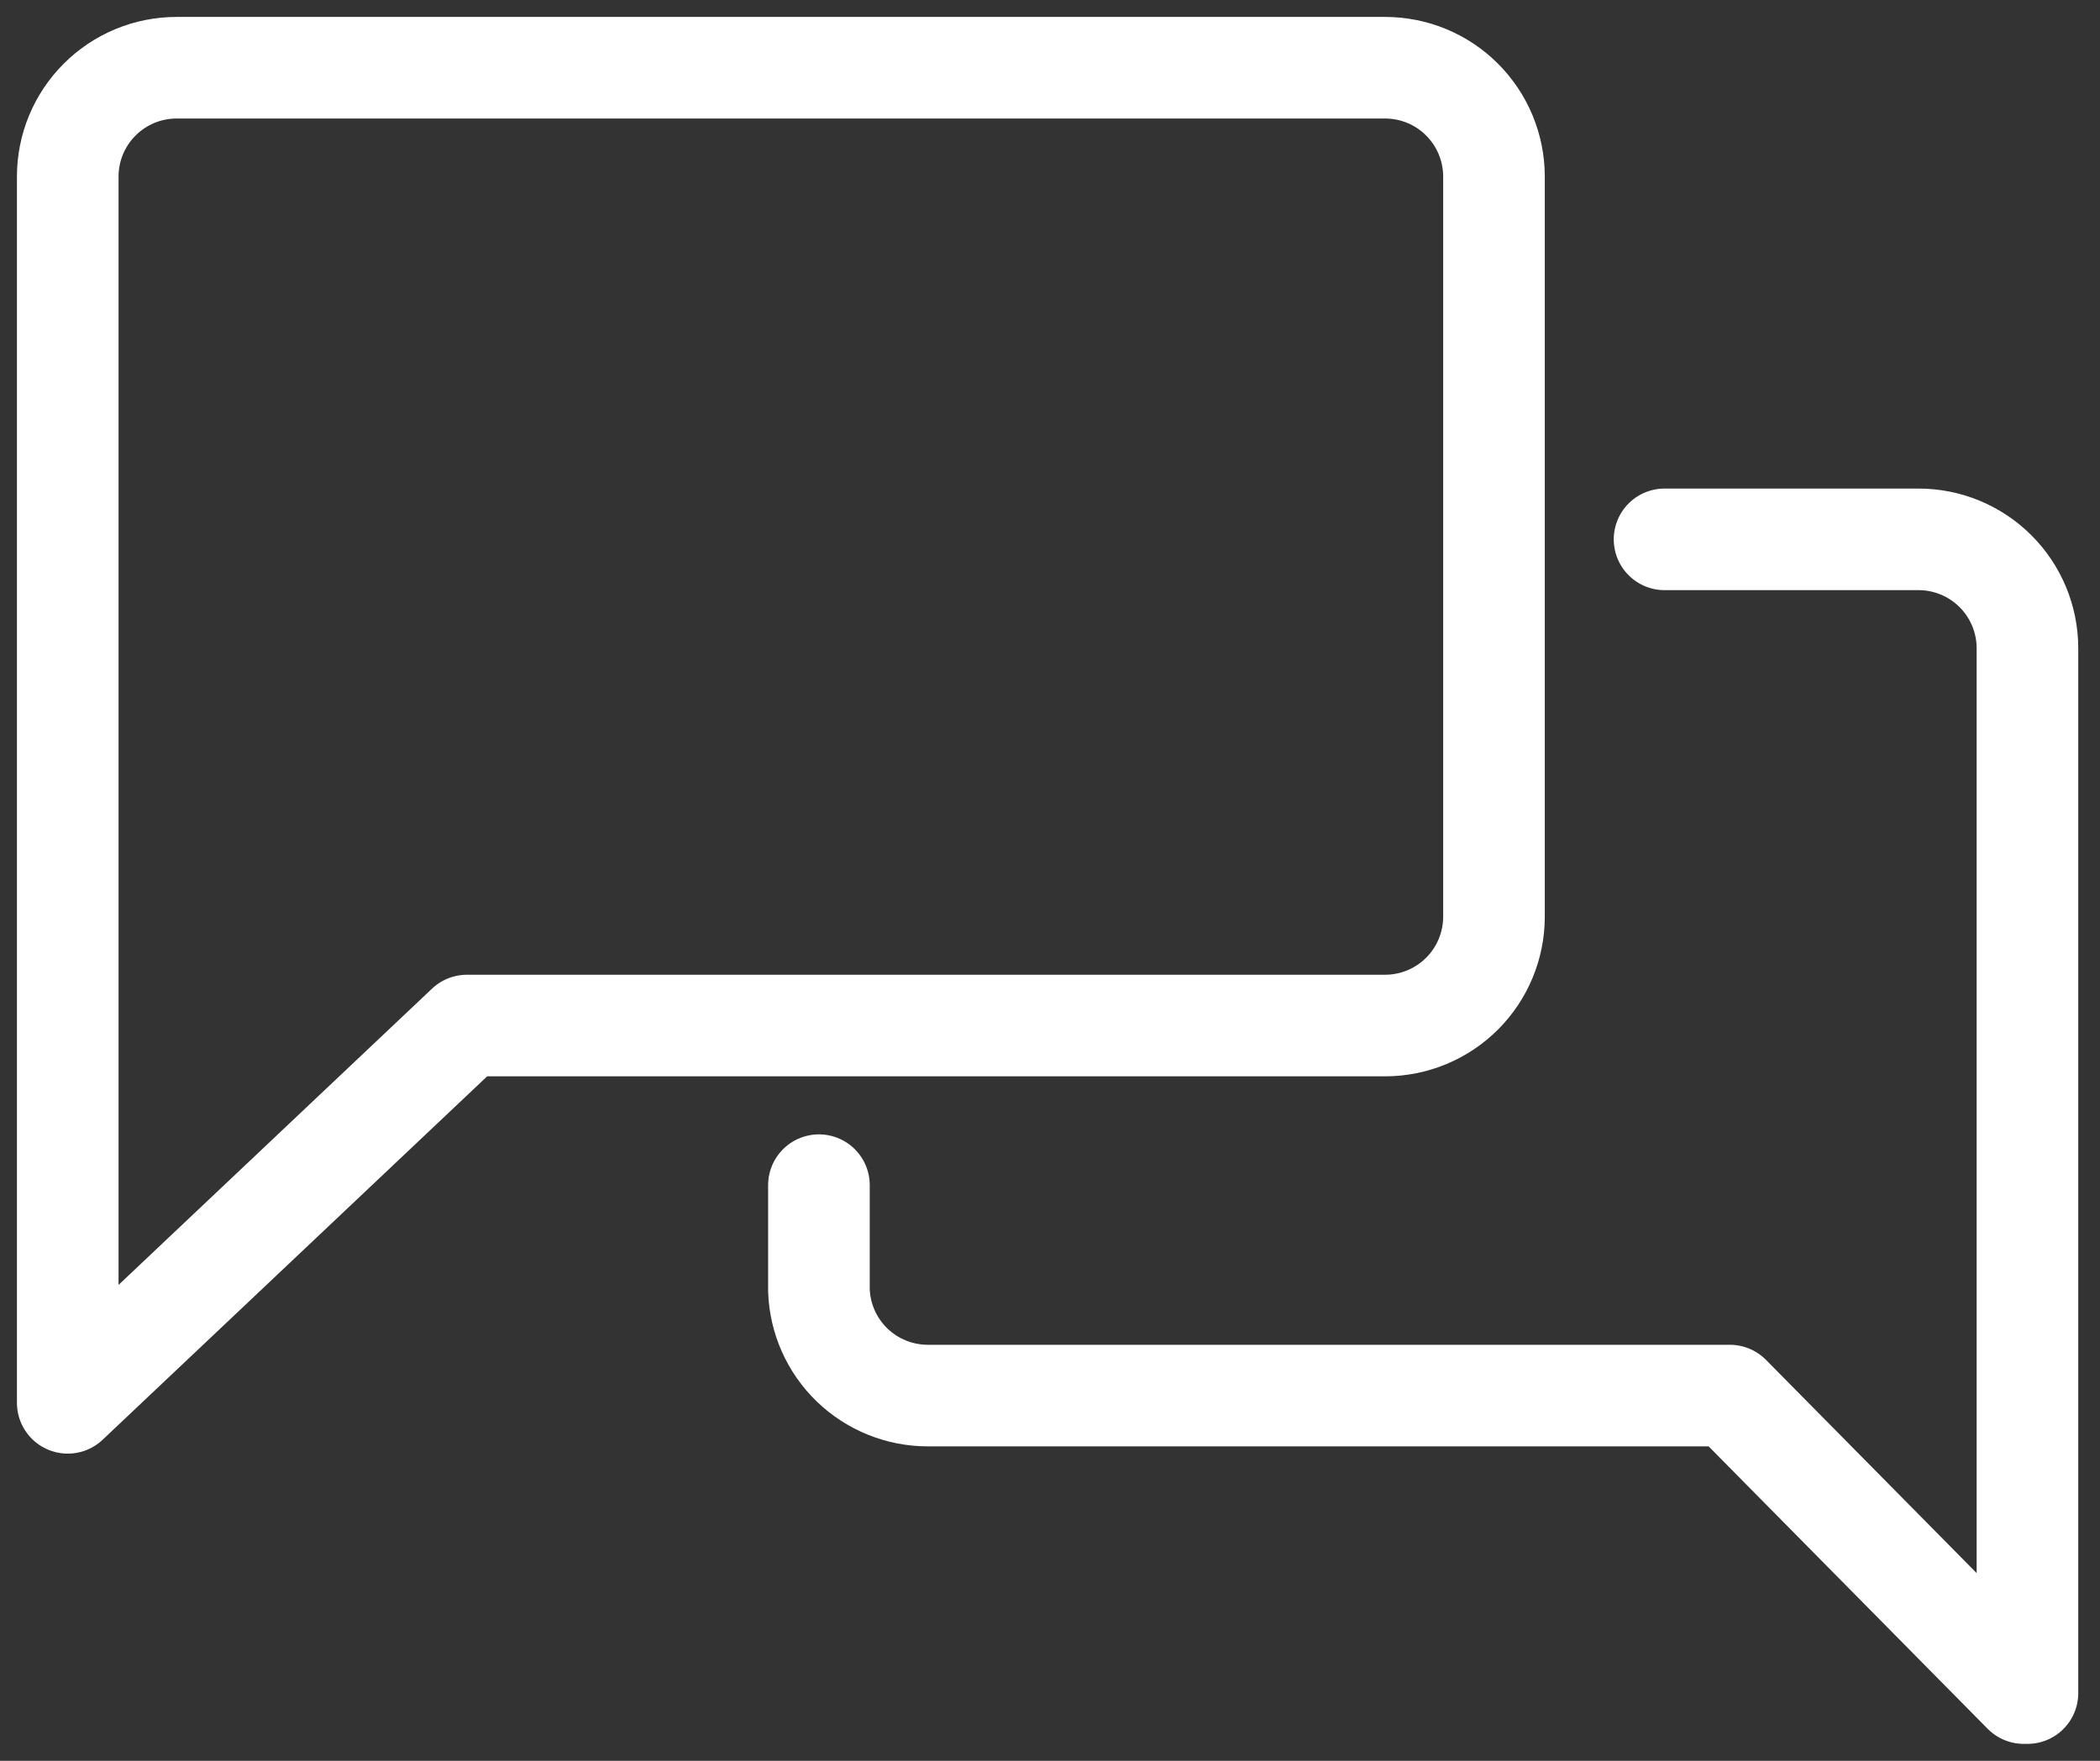
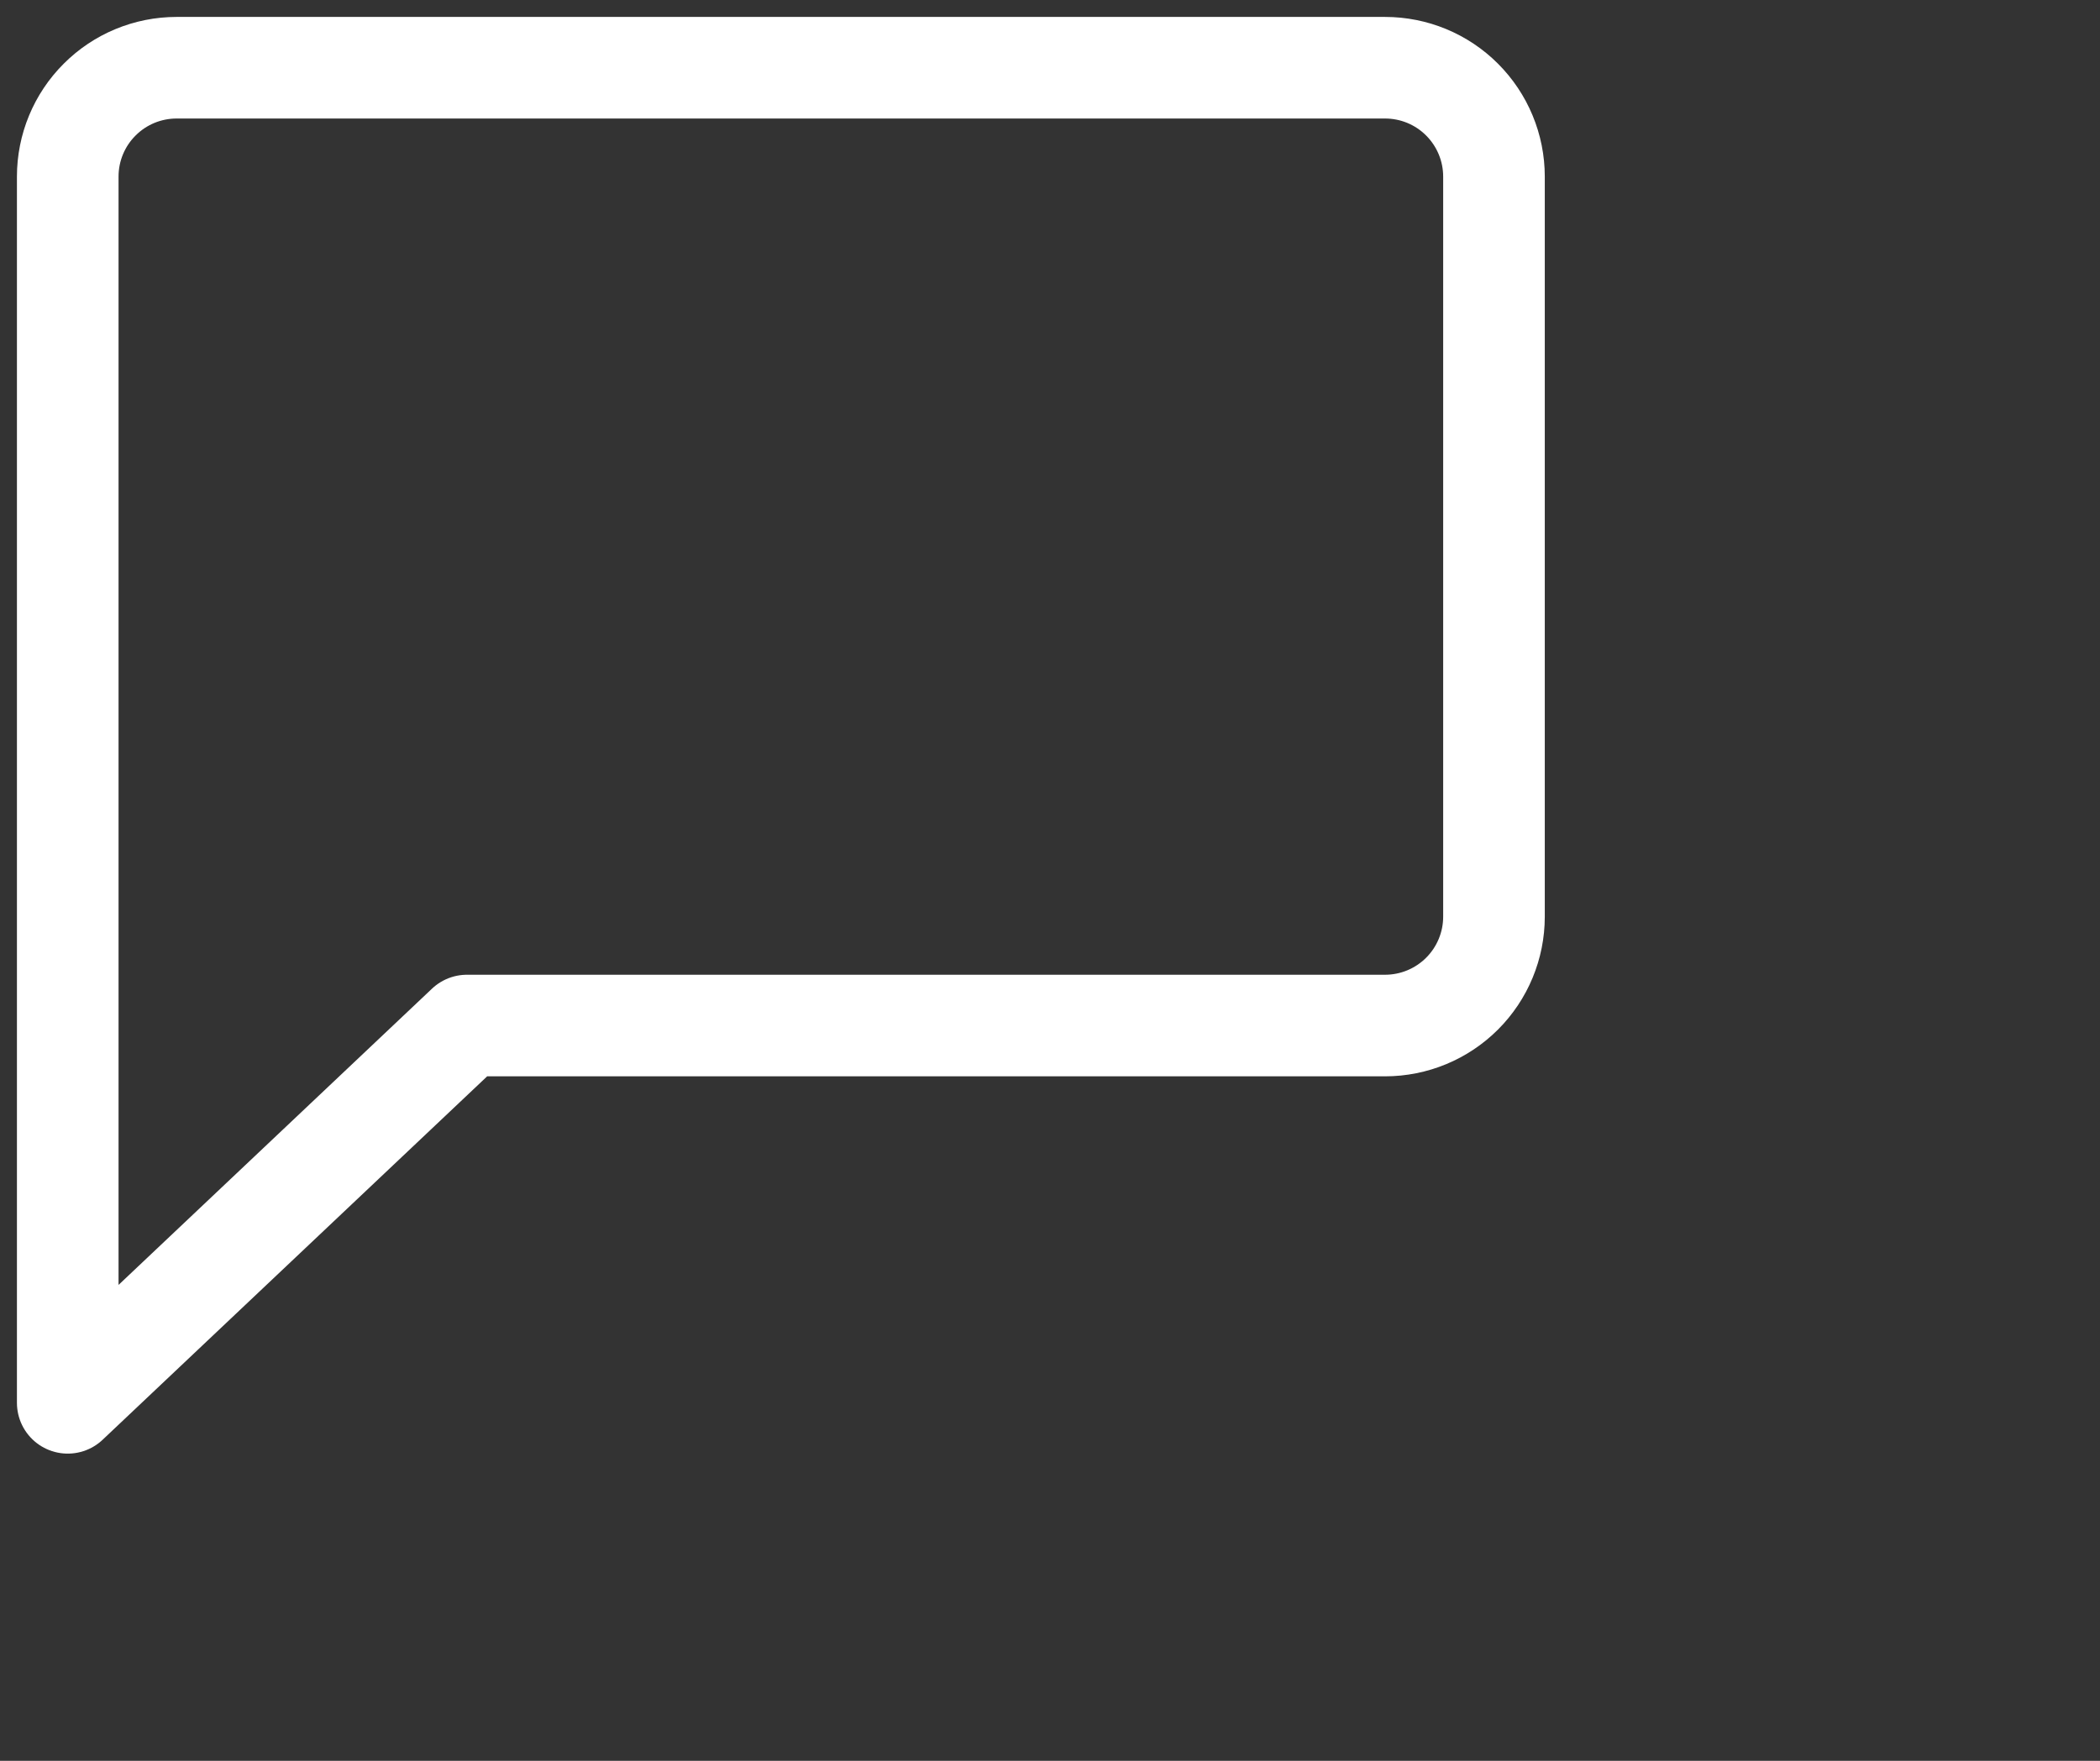
<svg xmlns="http://www.w3.org/2000/svg" width="31" height="26" viewBox="0 0 31 26" fill="none">
  <rect x="0" y="0" width="31" height="26" fill="#333333" stroke="none" />
-   <path d="M29.929 25V9.572C29.929 9.145 29.759 8.736 29.458 8.435C29.157 8.134 28.748 7.964 28.322 7.964H24.572M12.089 17.5V19.054C12.103 19.471 12.279 19.866 12.579 20.156C12.879 20.445 13.279 20.607 13.697 20.607H25.536L29.875 25" stroke="white" stroke-width="1.5" stroke-linecap="round" stroke-linejoin="round" />
  <path d="M1 20.714L6.893 15.143H20.446C20.873 15.143 21.282 14.973 21.583 14.672C21.884 14.371 22.054 13.962 22.054 13.536V2.607C22.054 2.181 21.884 1.772 21.583 1.471C21.282 1.169 20.873 1 20.446 1H2.607C2.181 1 1.772 1.169 1.471 1.471C1.169 1.772 1 2.181 1 2.607V20.714Z" stroke="white" stroke-width="1.5" stroke-linecap="round" stroke-linejoin="round" />
</svg>